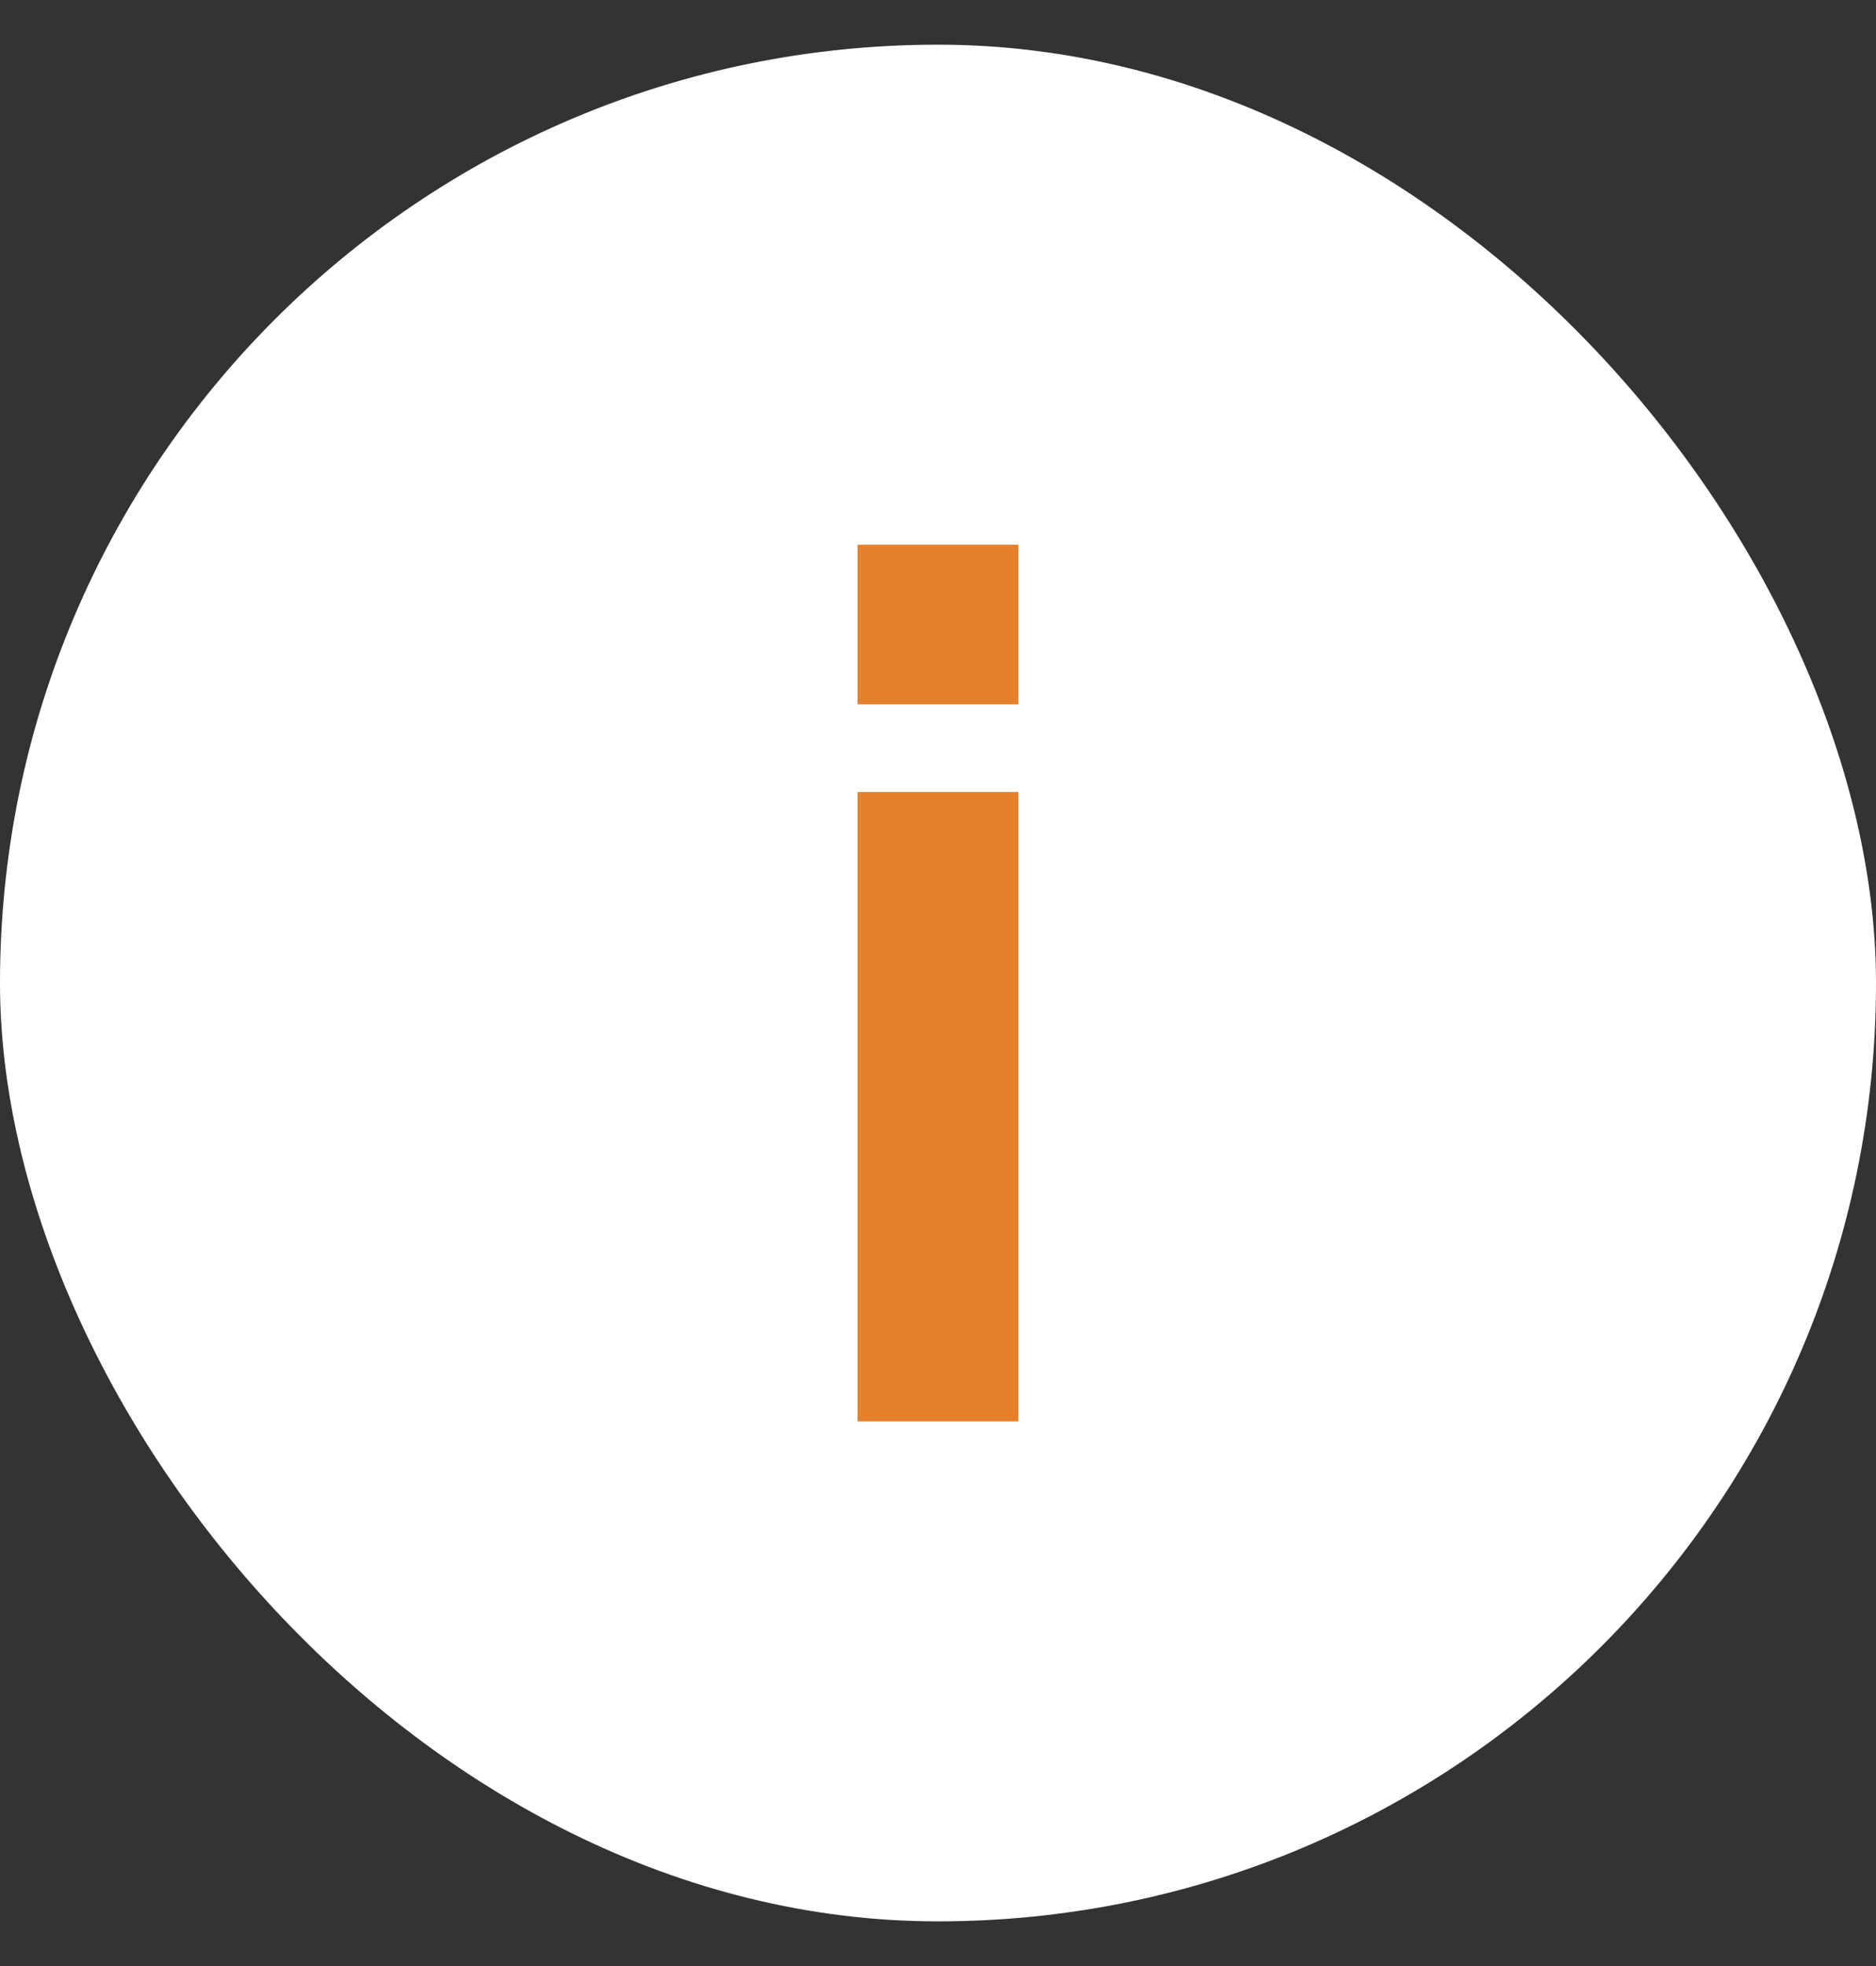
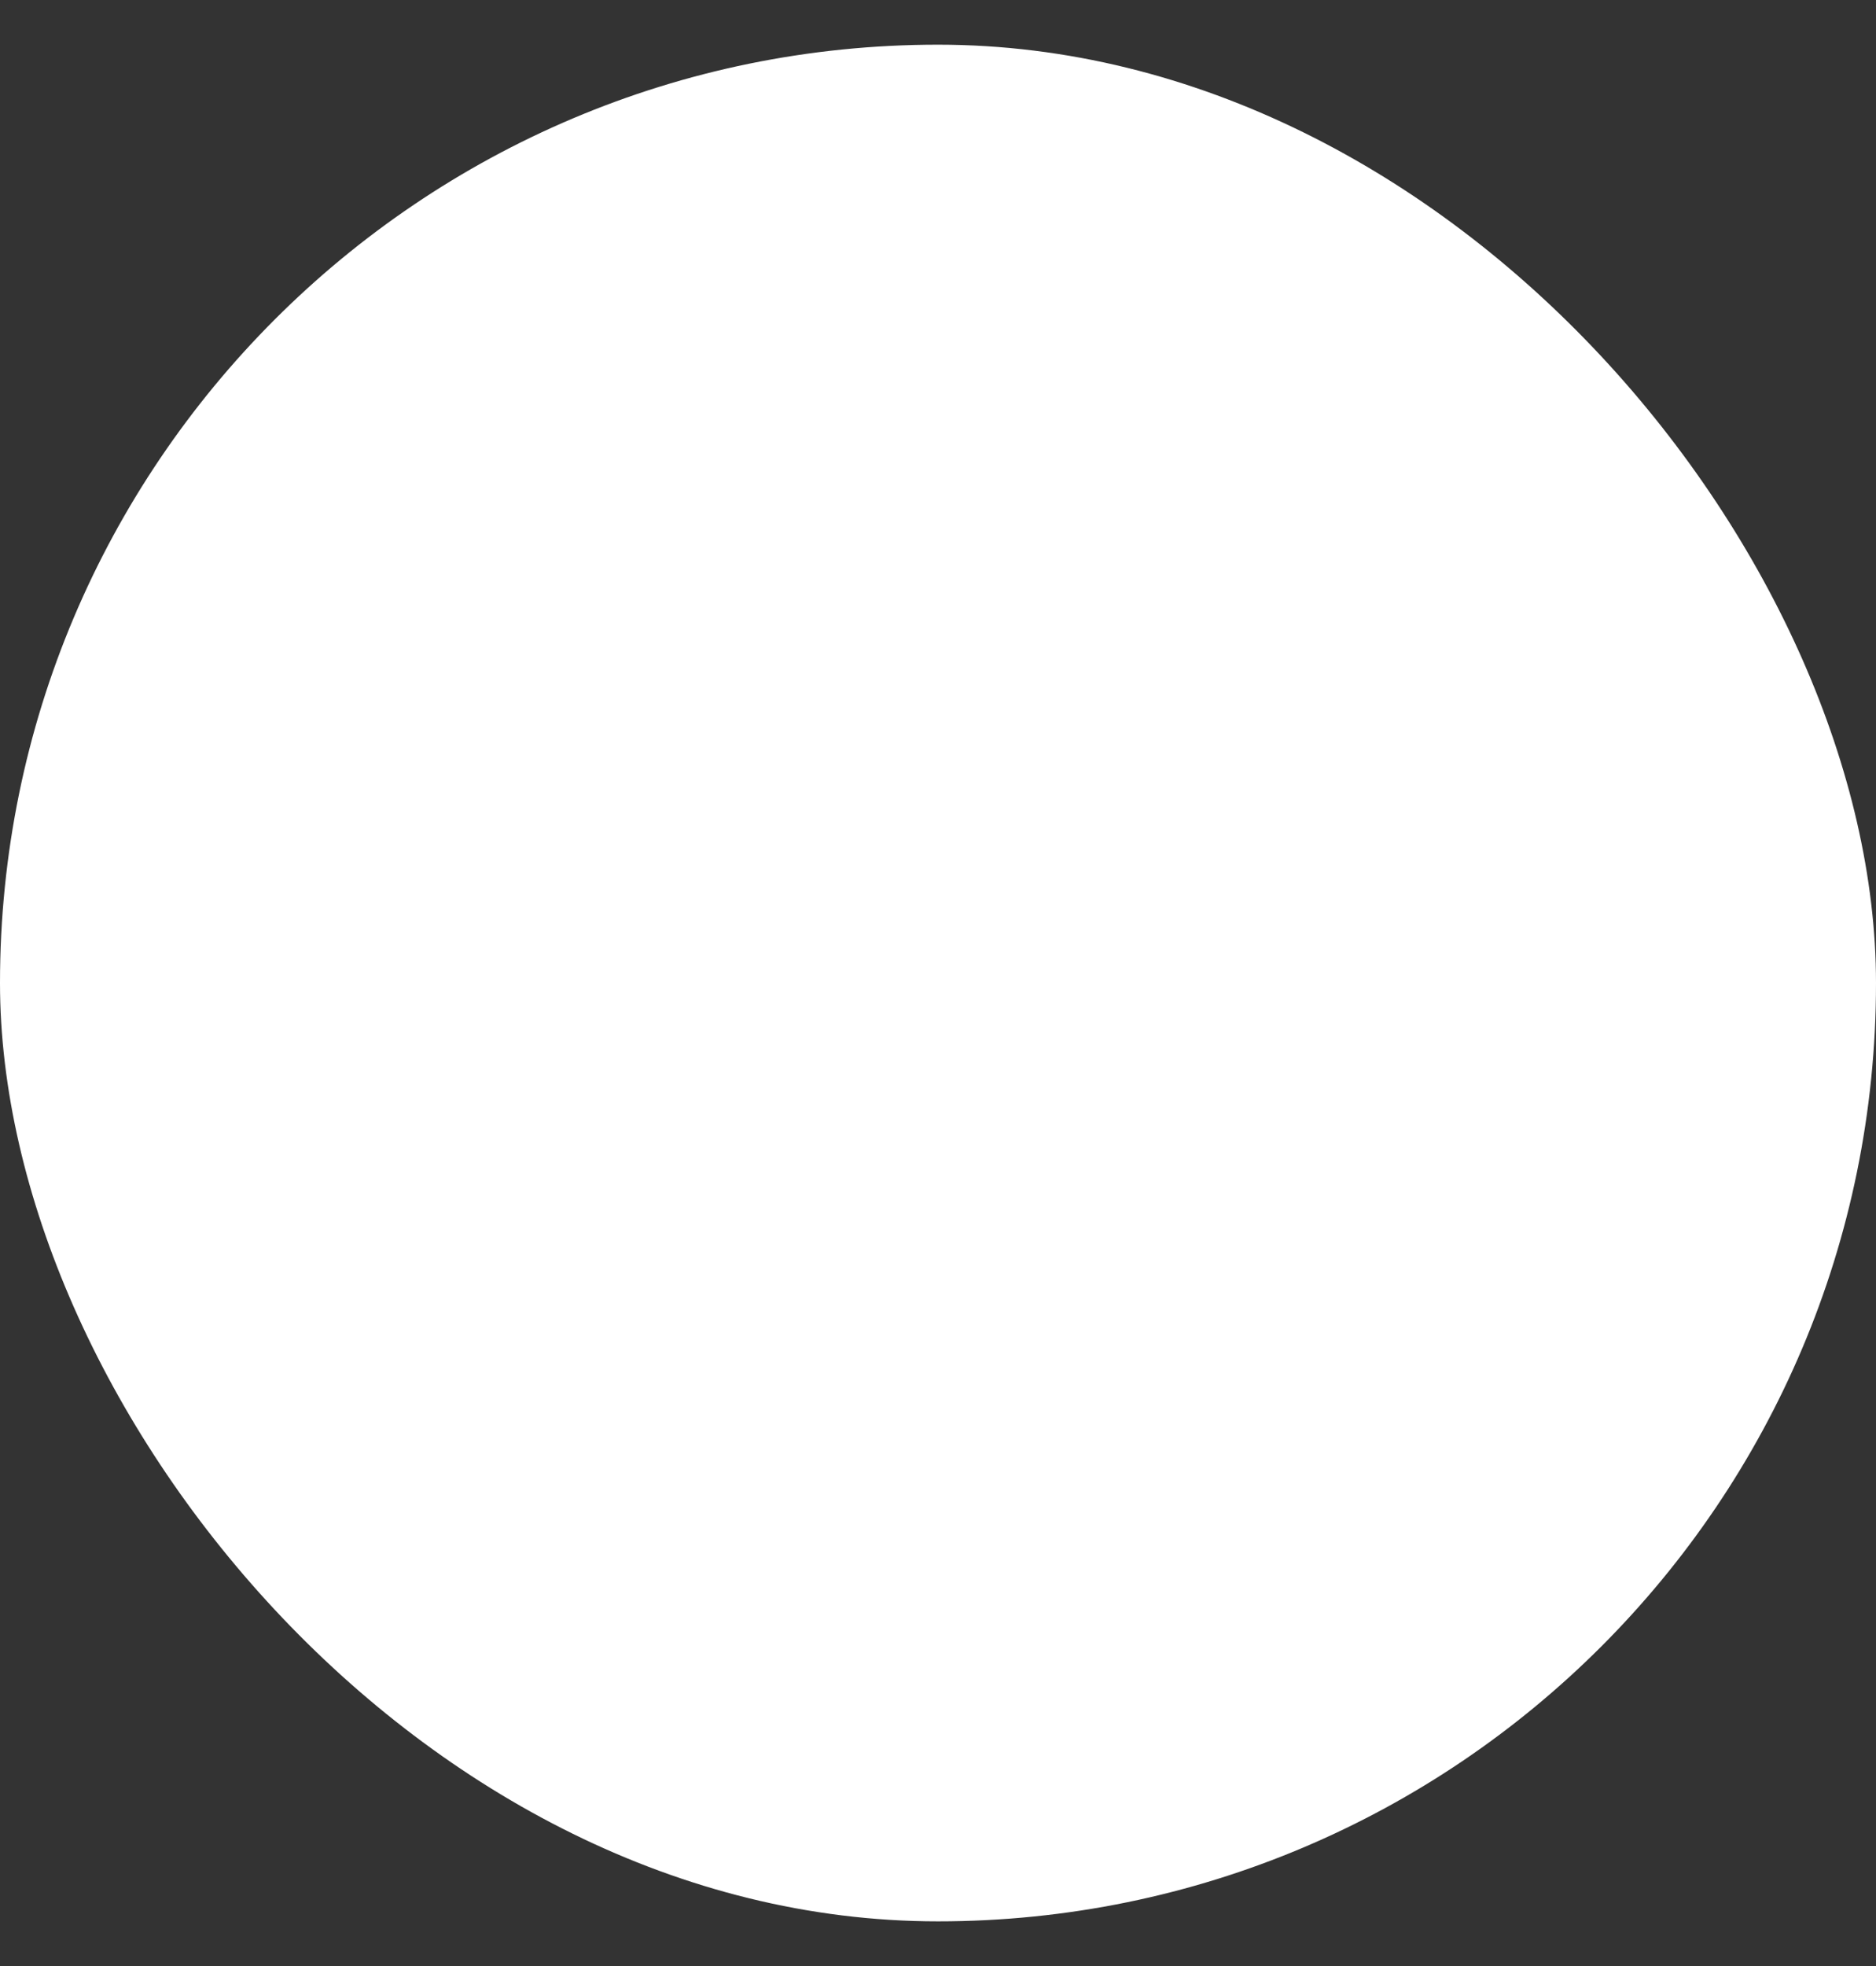
<svg xmlns="http://www.w3.org/2000/svg" width="21" height="22" viewBox="0 0 21 22" fill="none">
  <rect x="0" y="0" width="21" height="22" fill="#333333" stroke="none" />
  <rect y="0.5" width="21" height="21" rx="10.5" fill="white" />
-   <path d="M9.599 15.906V8.863H11.4V15.906H9.599ZM9.599 7.882V6.095H11.4V7.882H9.599Z" fill="#E6802B" />
</svg>